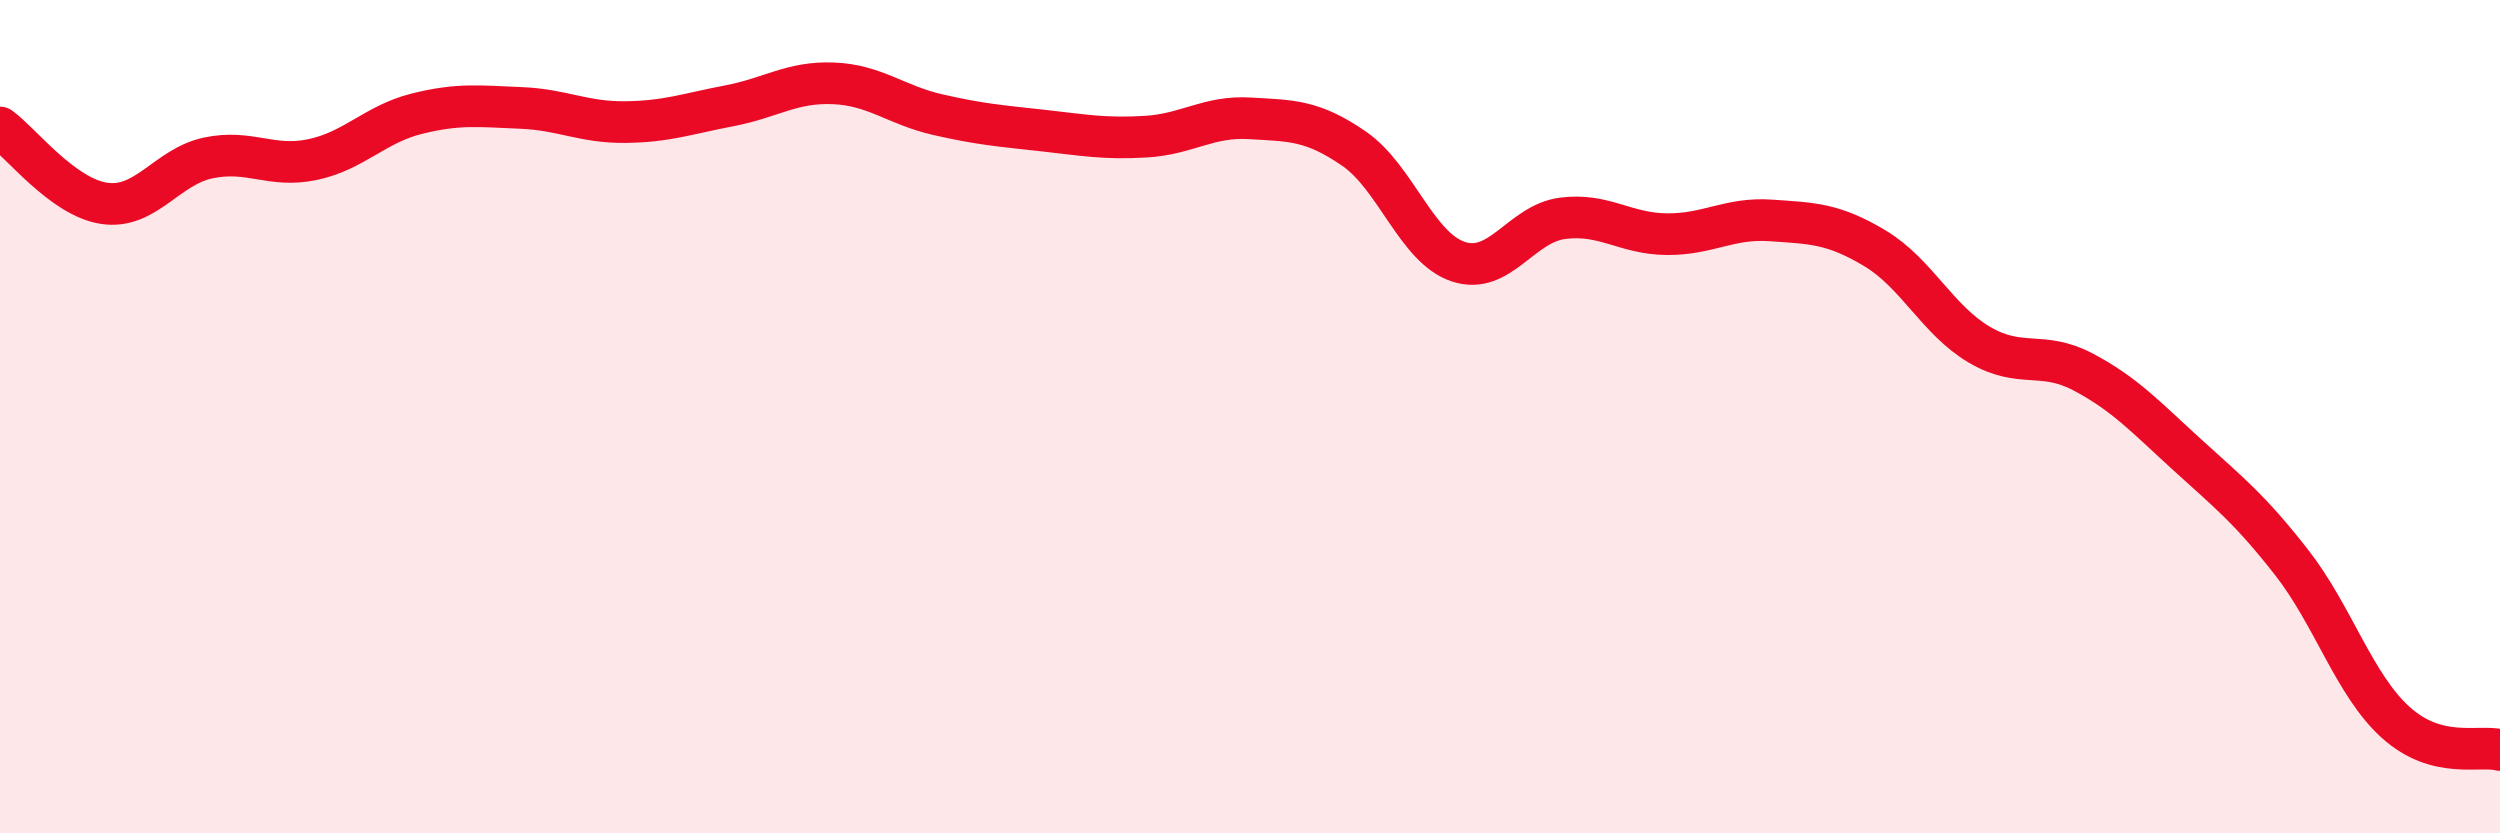
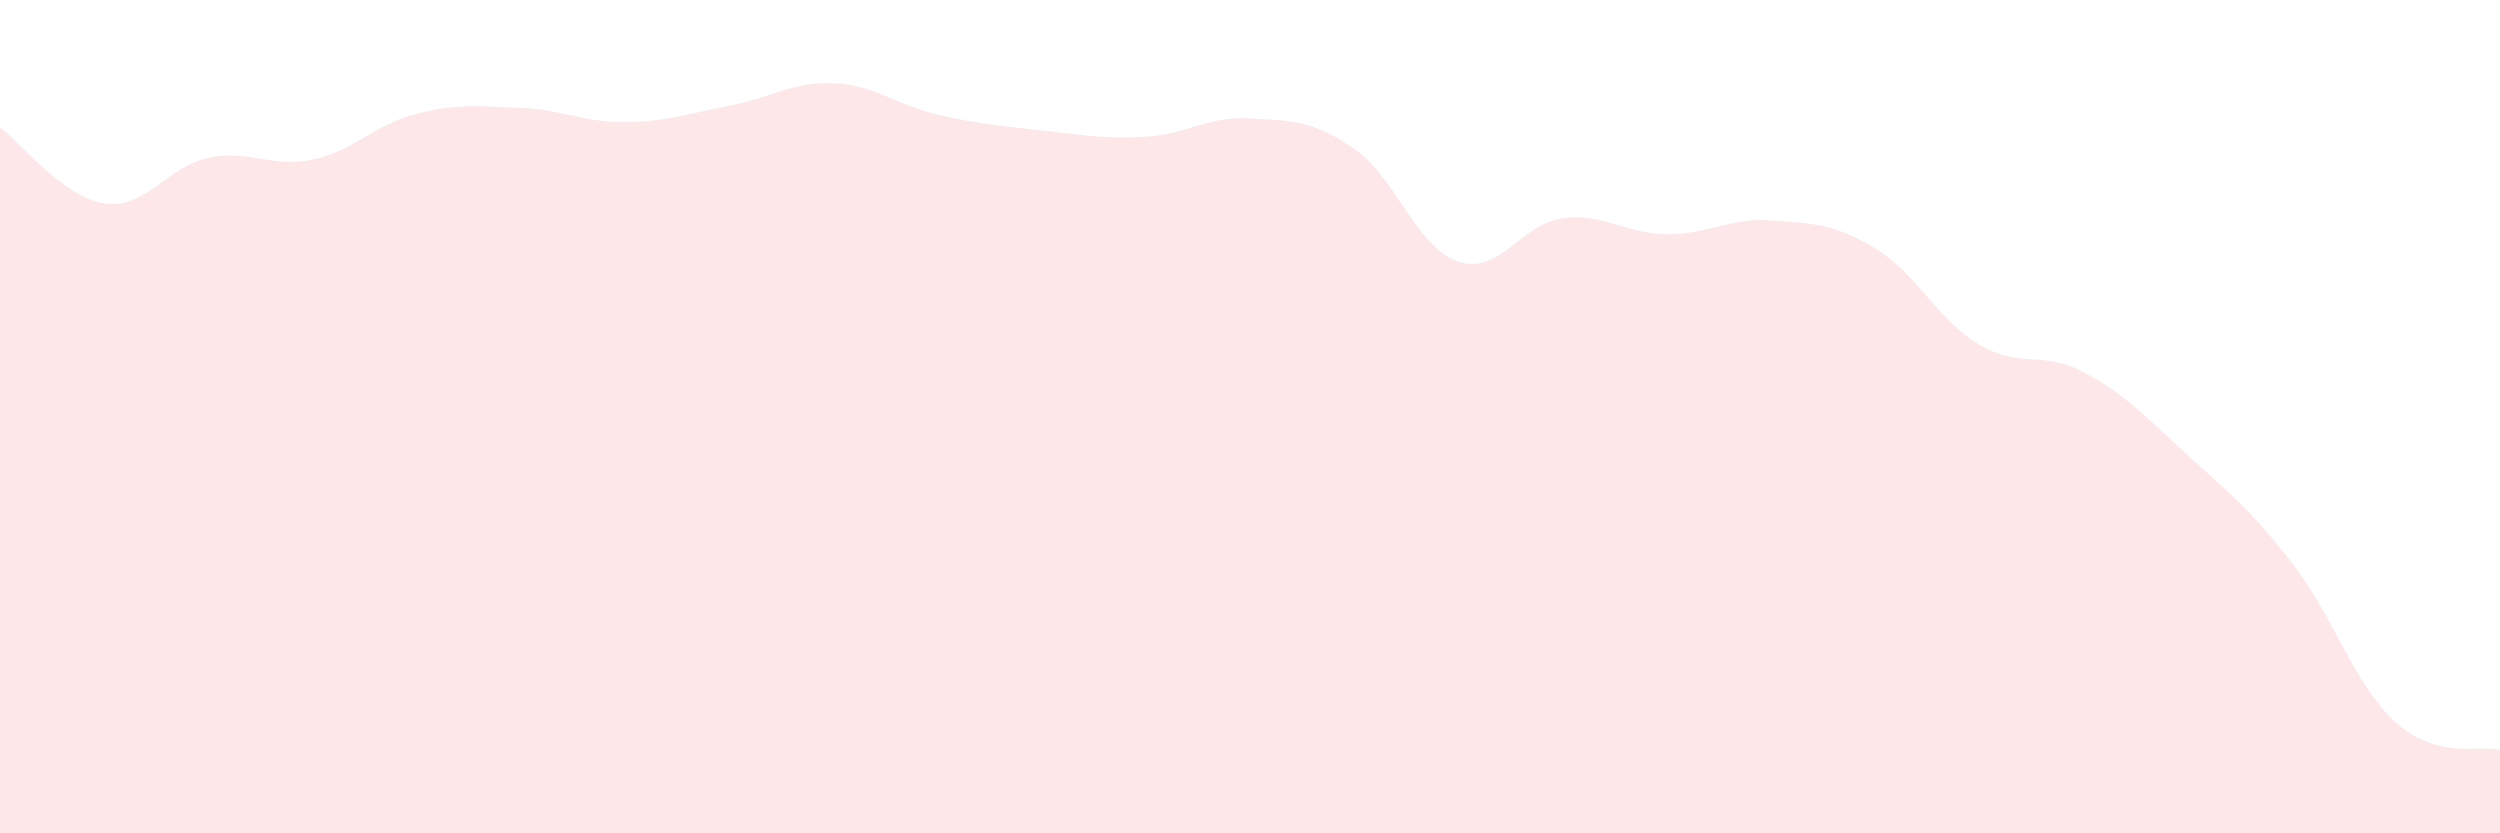
<svg xmlns="http://www.w3.org/2000/svg" width="60" height="20" viewBox="0 0 60 20">
  <path d="M 0,3.06 C 0.5,3.42 1.5,4.73 2.5,4.88 C 3.5,5.03 4,4 5,3.79 C 6,3.58 6.5,4.04 7.5,3.83 C 8.5,3.62 9,2.98 10,2.73 C 11,2.48 11.5,2.55 12.5,2.59 C 13.5,2.63 14,2.94 15,2.93 C 16,2.92 16.5,2.73 17.5,2.54 C 18.5,2.35 19,1.96 20,2 C 21,2.04 21.5,2.52 22.5,2.75 C 23.5,2.98 24,3.02 25,3.13 C 26,3.24 26.5,3.34 27.5,3.28 C 28.5,3.22 29,2.78 30,2.84 C 31,2.9 31.5,2.88 32.5,3.57 C 33.5,4.26 34,5.95 35,6.28 C 36,6.61 36.5,5.37 37.5,5.24 C 38.5,5.11 39,5.61 40,5.62 C 41,5.63 41.5,5.22 42.5,5.29 C 43.5,5.36 44,5.36 45,5.96 C 46,6.56 46.5,7.68 47.5,8.27 C 48.5,8.86 49,8.4 50,8.93 C 51,9.46 51.5,10.01 52.5,10.92 C 53.5,11.83 54,12.22 55,13.5 C 56,14.78 56.5,16.44 57.5,17.34 C 58.5,18.24 59.5,17.87 60,18L60 20L0 20Z" fill="#EB0A25" opacity="0.1" stroke-linecap="round" stroke-linejoin="round" />
-   <path d="M 0,3.06 C 0.5,3.42 1.5,4.73 2.5,4.88 C 3.5,5.03 4,4 5,3.79 C 6,3.58 6.5,4.04 7.5,3.83 C 8.5,3.62 9,2.98 10,2.73 C 11,2.48 11.5,2.55 12.5,2.59 C 13.5,2.63 14,2.94 15,2.93 C 16,2.92 16.5,2.73 17.5,2.54 C 18.5,2.35 19,1.96 20,2 C 21,2.04 21.5,2.52 22.5,2.75 C 23.5,2.98 24,3.02 25,3.13 C 26,3.24 26.5,3.34 27.5,3.28 C 28.5,3.22 29,2.78 30,2.84 C 31,2.9 31.5,2.88 32.5,3.57 C 33.5,4.26 34,5.95 35,6.28 C 36,6.61 36.5,5.37 37.5,5.24 C 38.5,5.11 39,5.61 40,5.62 C 41,5.63 41.5,5.22 42.5,5.29 C 43.5,5.36 44,5.36 45,5.96 C 46,6.56 46.5,7.68 47.5,8.27 C 48.5,8.86 49,8.4 50,8.93 C 51,9.46 51.5,10.01 52.5,10.92 C 53.5,11.83 54,12.22 55,13.5 C 56,14.78 56.5,16.44 57.5,17.34 C 58.5,18.24 59.5,17.87 60,18" stroke="#EB0A25" stroke-width="1" fill="none" stroke-linecap="round" stroke-linejoin="round" />
</svg>